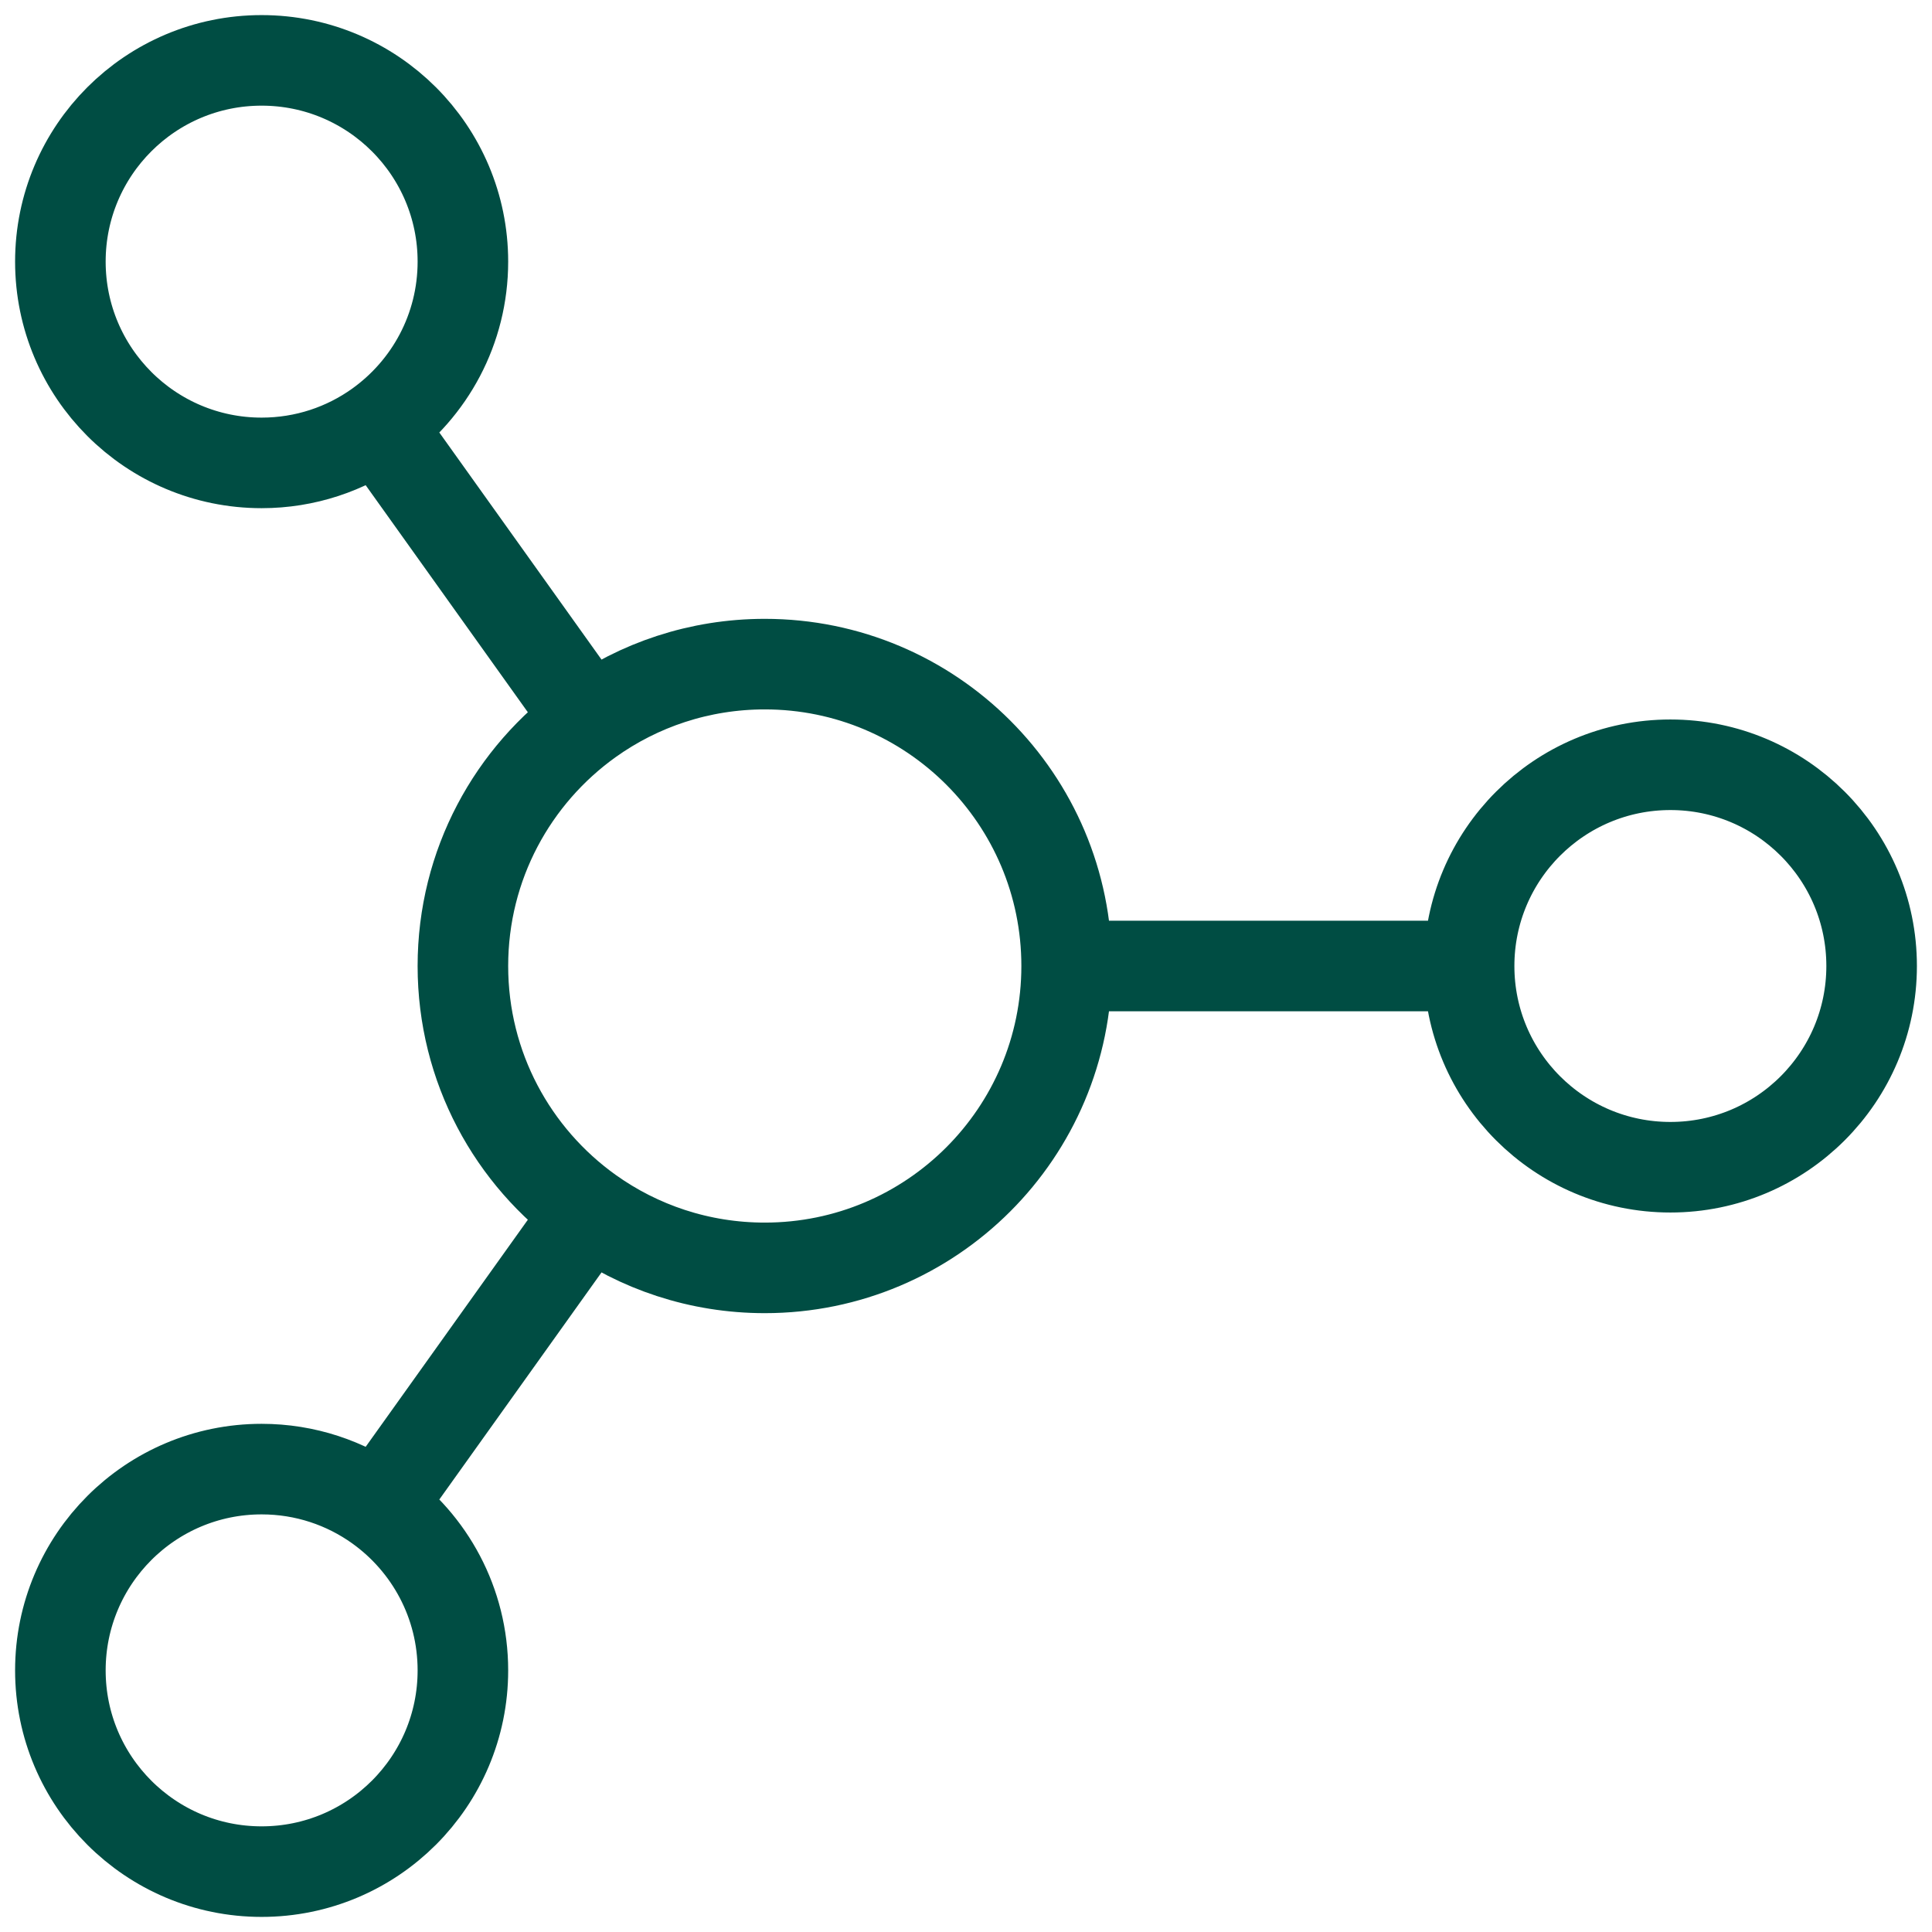
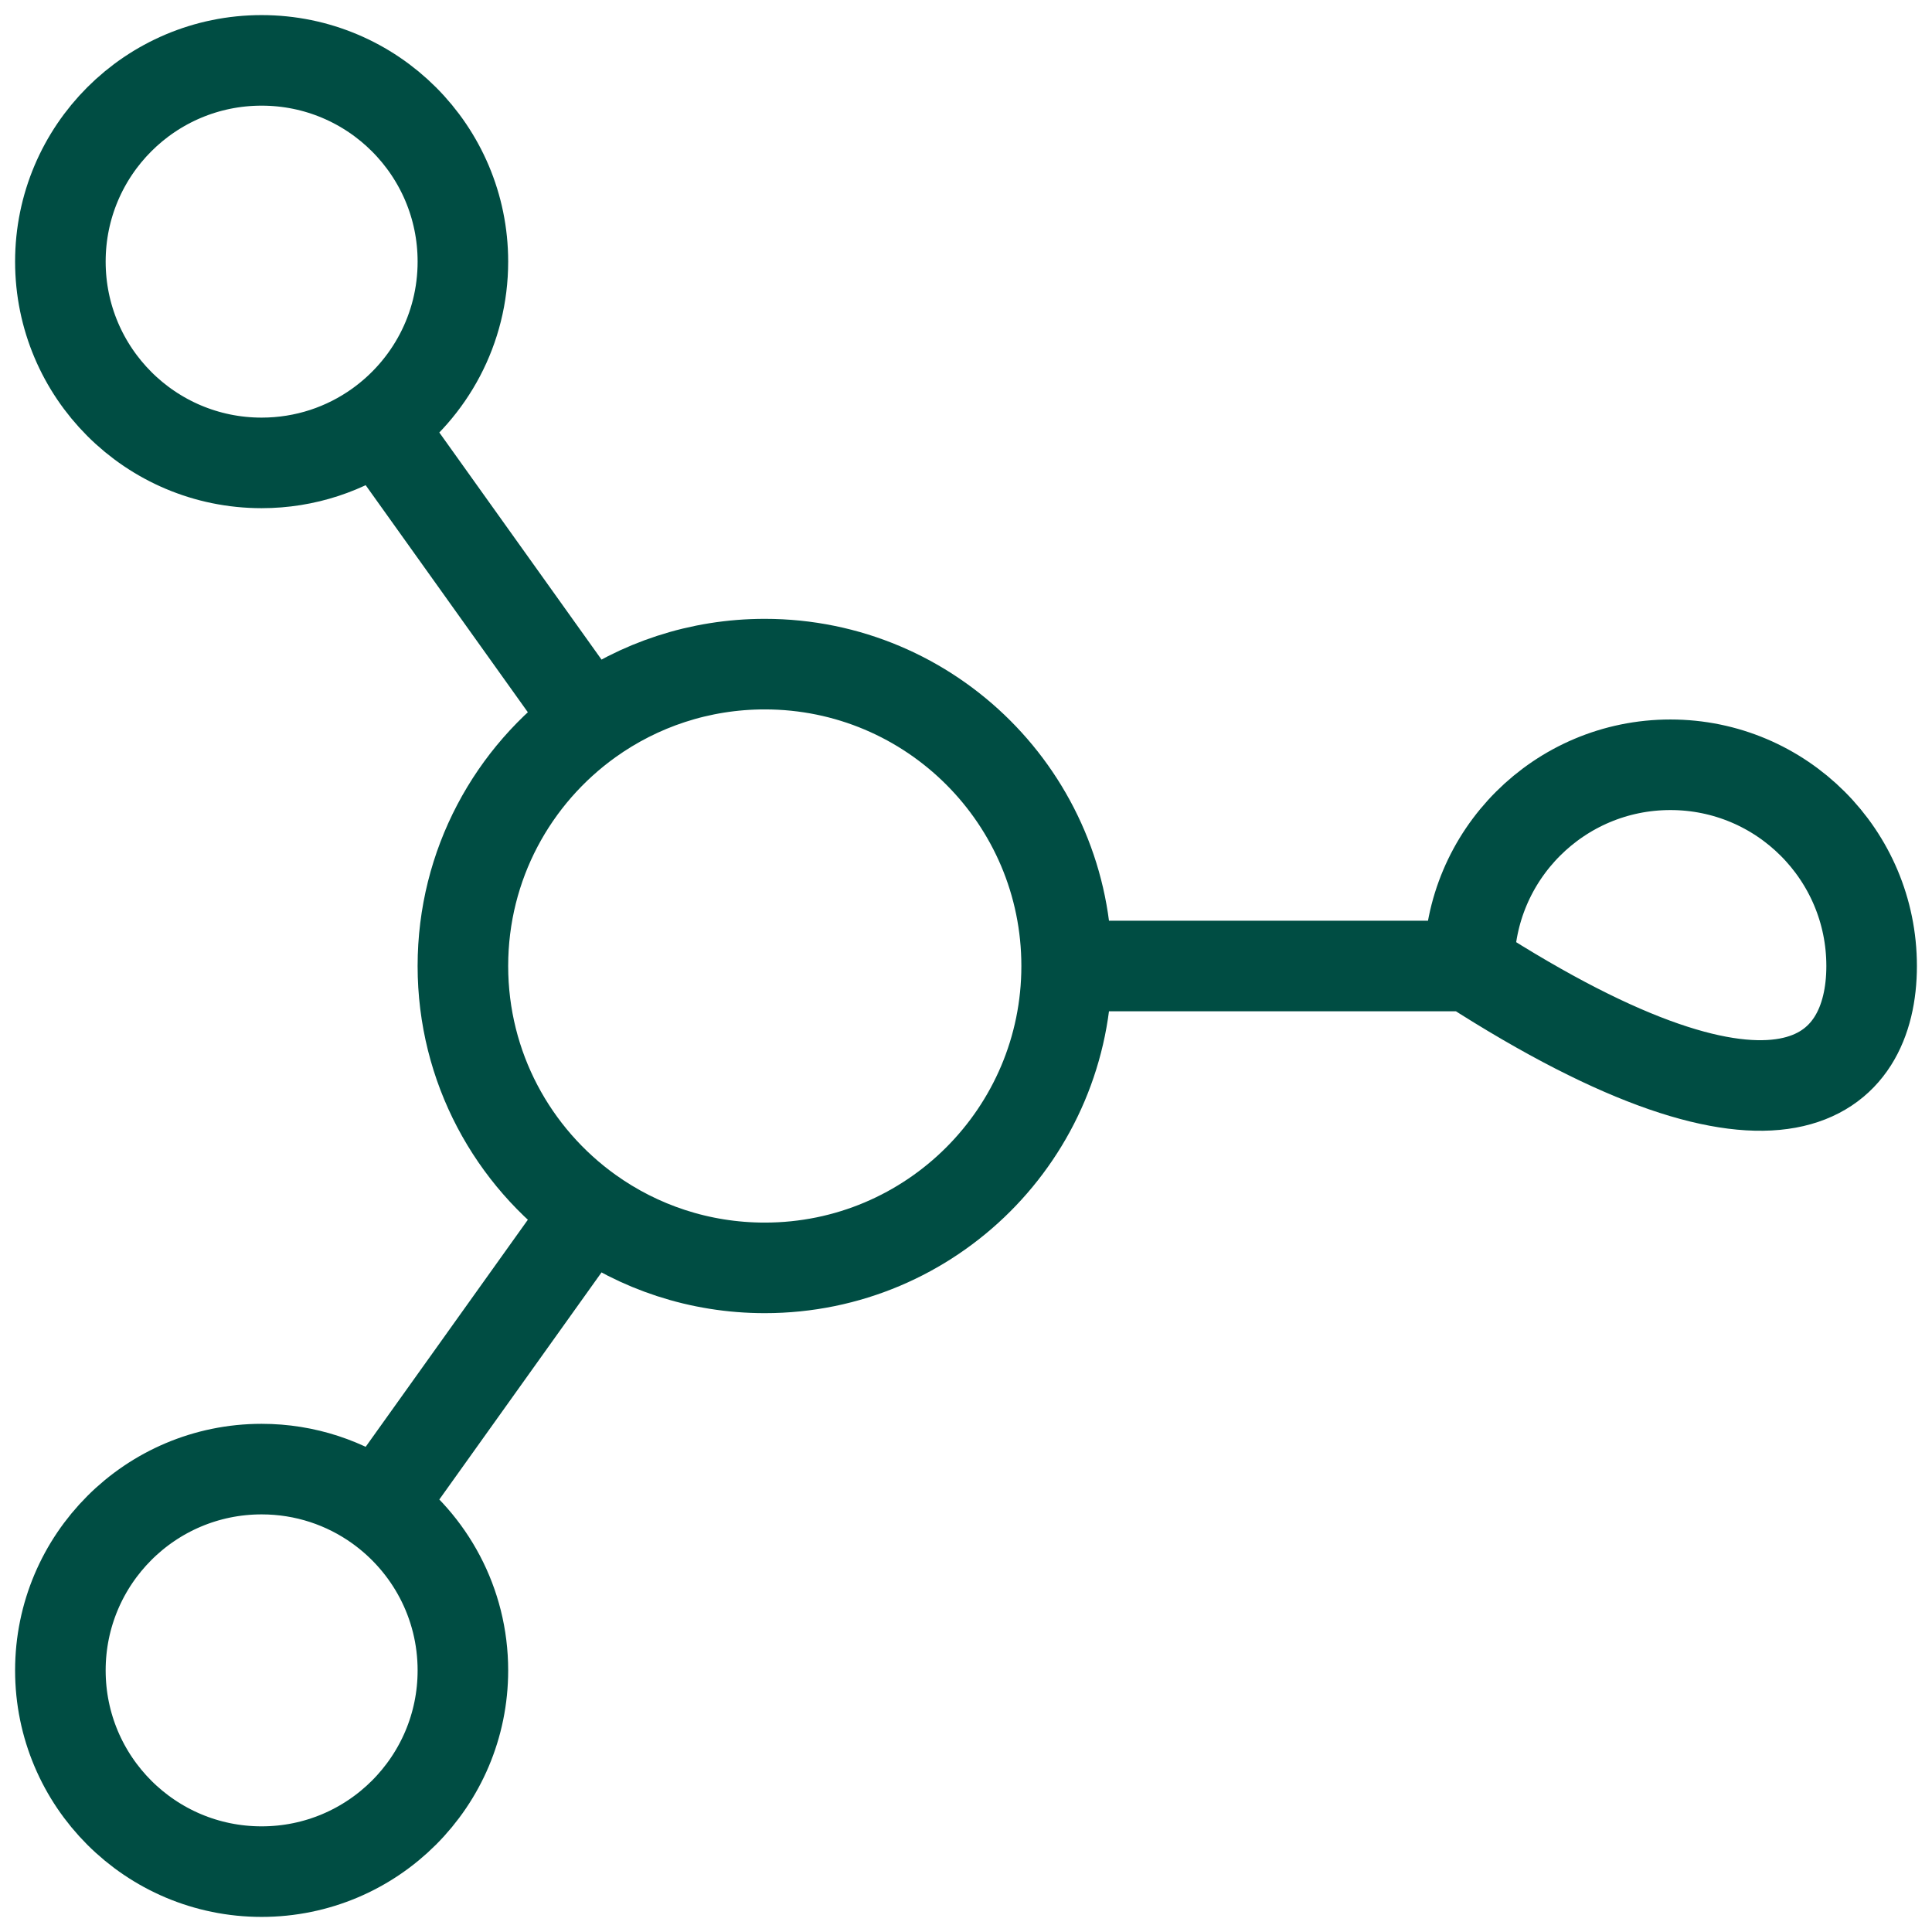
<svg xmlns="http://www.w3.org/2000/svg" width="32" height="32" viewBox="0 0 32 32" fill="none">
-   <path d="M24.333 16C24.333 17.841 25.826 19.333 27.667 19.333C29.508 19.333 31 17.841 31 16C31 14.159 29.508 12.667 27.667 12.667C25.826 12.667 24.333 14.159 24.333 16ZM24.333 16H17.667M17.667 16C17.667 18.761 15.428 21 12.667 21C11.583 21 10.579 20.655 9.76 20.069M17.667 16C17.667 13.239 15.428 11 12.667 11C11.583 11 10.579 11.345 9.76 11.931M6.271 7.046C7.116 6.441 7.667 5.452 7.667 4.333C7.667 2.492 6.174 1 4.333 1C2.492 1 1 2.492 1 4.333C1 6.174 2.492 7.667 4.333 7.667C5.056 7.667 5.725 7.437 6.271 7.046ZM6.271 7.046L9.76 11.931M9.76 11.931C8.493 12.838 7.667 14.322 7.667 16C7.667 17.677 8.493 19.162 9.76 20.069M6.271 24.954C5.725 24.563 5.056 24.333 4.333 24.333C2.492 24.333 1 25.826 1 27.667C1 29.508 2.492 31 4.333 31C6.174 31 7.667 29.508 7.667 27.667C7.667 26.548 7.116 25.559 6.271 24.954ZM6.271 24.954L9.76 20.069" stroke="#004D43" stroke-width="1.5" stroke-linecap="round" stroke-linejoin="round" />
+   <path d="M24.333 16C29.508 19.333 31 17.841 31 16C31 14.159 29.508 12.667 27.667 12.667C25.826 12.667 24.333 14.159 24.333 16ZM24.333 16H17.667M17.667 16C17.667 18.761 15.428 21 12.667 21C11.583 21 10.579 20.655 9.76 20.069M17.667 16C17.667 13.239 15.428 11 12.667 11C11.583 11 10.579 11.345 9.76 11.931M6.271 7.046C7.116 6.441 7.667 5.452 7.667 4.333C7.667 2.492 6.174 1 4.333 1C2.492 1 1 2.492 1 4.333C1 6.174 2.492 7.667 4.333 7.667C5.056 7.667 5.725 7.437 6.271 7.046ZM6.271 7.046L9.76 11.931M9.76 11.931C8.493 12.838 7.667 14.322 7.667 16C7.667 17.677 8.493 19.162 9.76 20.069M6.271 24.954C5.725 24.563 5.056 24.333 4.333 24.333C2.492 24.333 1 25.826 1 27.667C1 29.508 2.492 31 4.333 31C6.174 31 7.667 29.508 7.667 27.667C7.667 26.548 7.116 25.559 6.271 24.954ZM6.271 24.954L9.76 20.069" stroke="#004D43" stroke-width="1.5" stroke-linecap="round" stroke-linejoin="round" />
</svg>